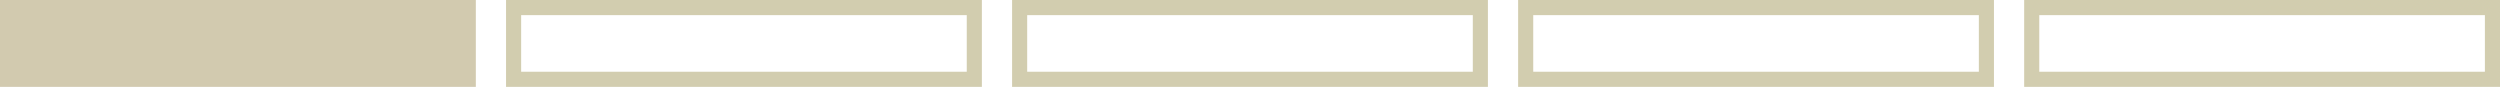
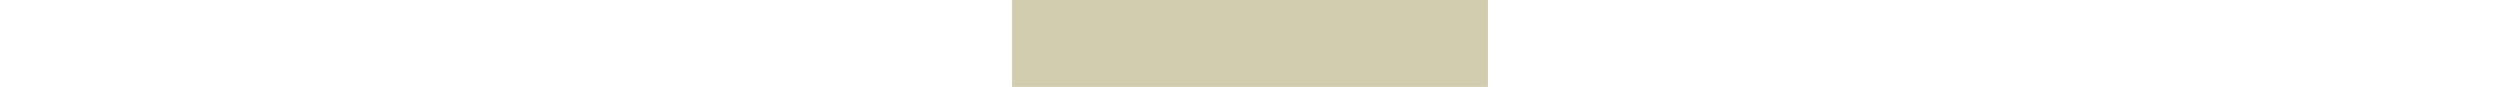
<svg xmlns="http://www.w3.org/2000/svg" id="FFL" viewBox="0 0 662 23">
  <defs>
    <style>
      .cls-1 {
        fill: #d2caaf;
      }

      .cls-2 {
        fill: #d2cdaf;
      }
    </style>
  </defs>
-   <rect class="cls-1" width="126" height="23" />
-   <path class="cls-2" d="M256,4v15h-118V4h118M260,0h-126v23h126V0h0Z" />
-   <path class="cls-2" d="M390,4v15h-118V4h118M394,0h-126v23h126V0h0Z" />
-   <path class="cls-2" d="M524,4v15h-118V4h118M528,0h-126v23h126V0h0Z" />
-   <path class="cls-2" d="M658,4v15h-118V4h118M662,0h-126v23h126V0h0Z" />
+   <path class="cls-2" d="M390,4h-118V4h118M394,0h-126v23h126V0h0Z" />
</svg>